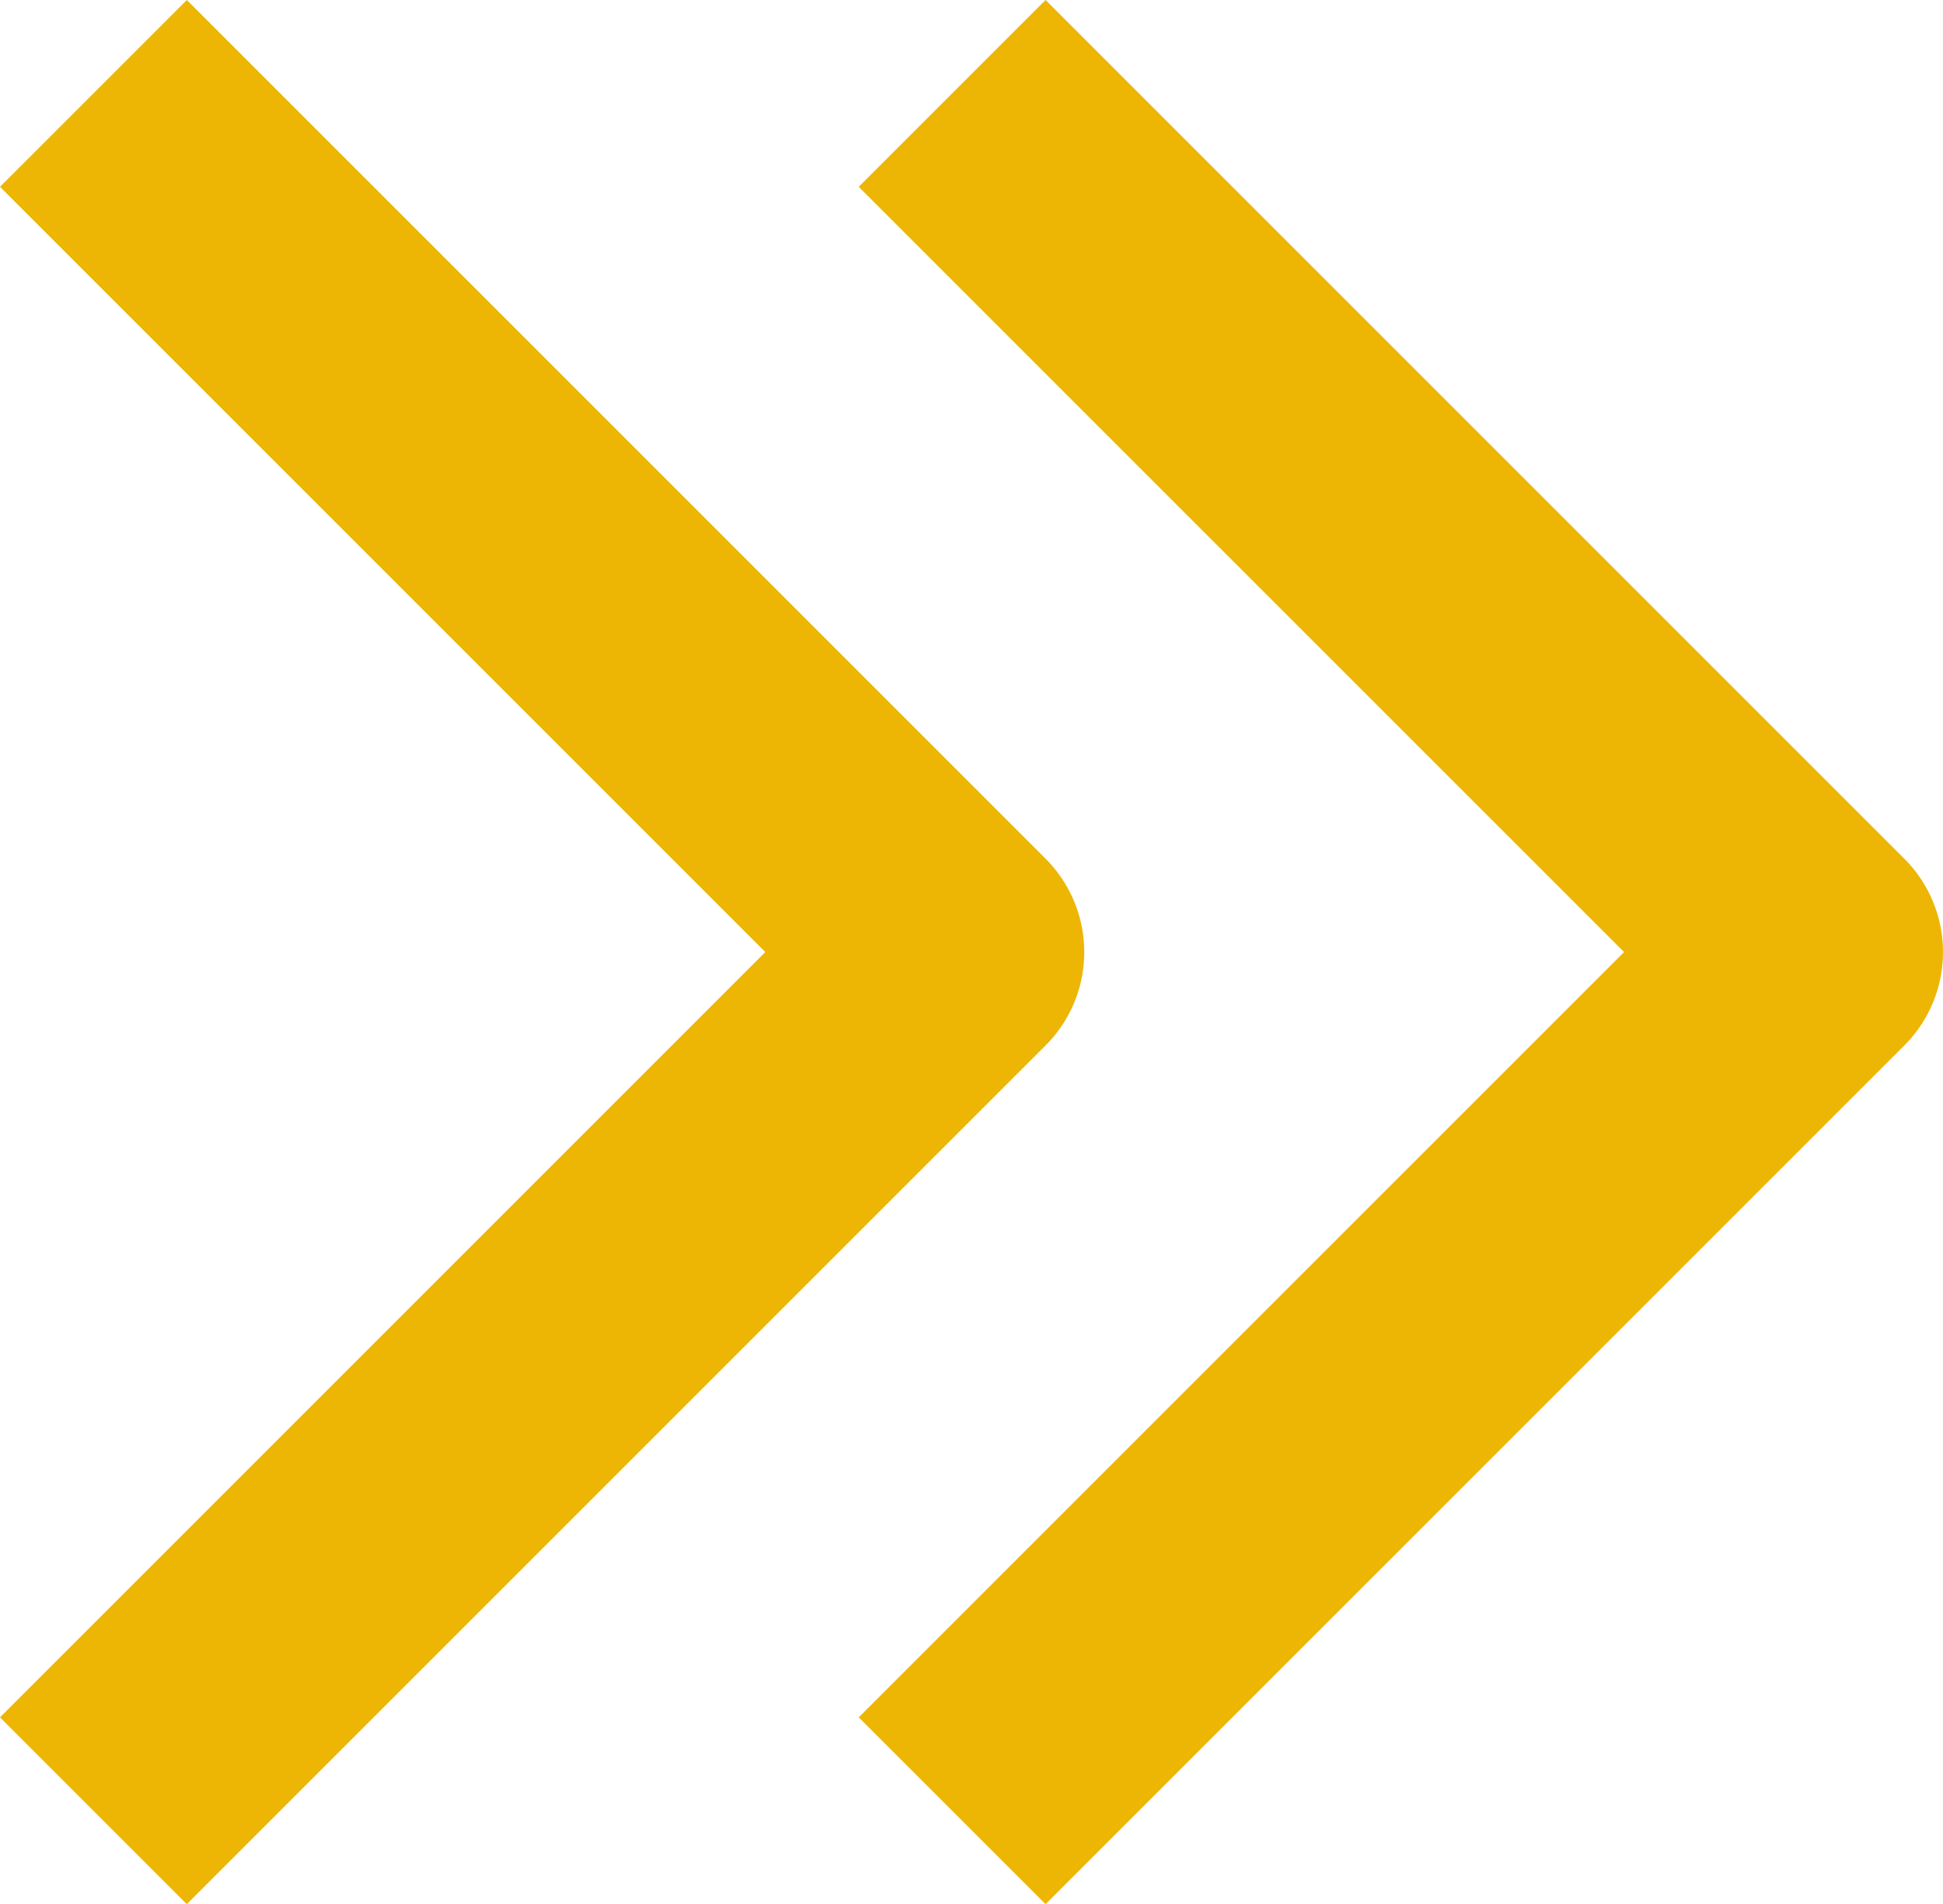
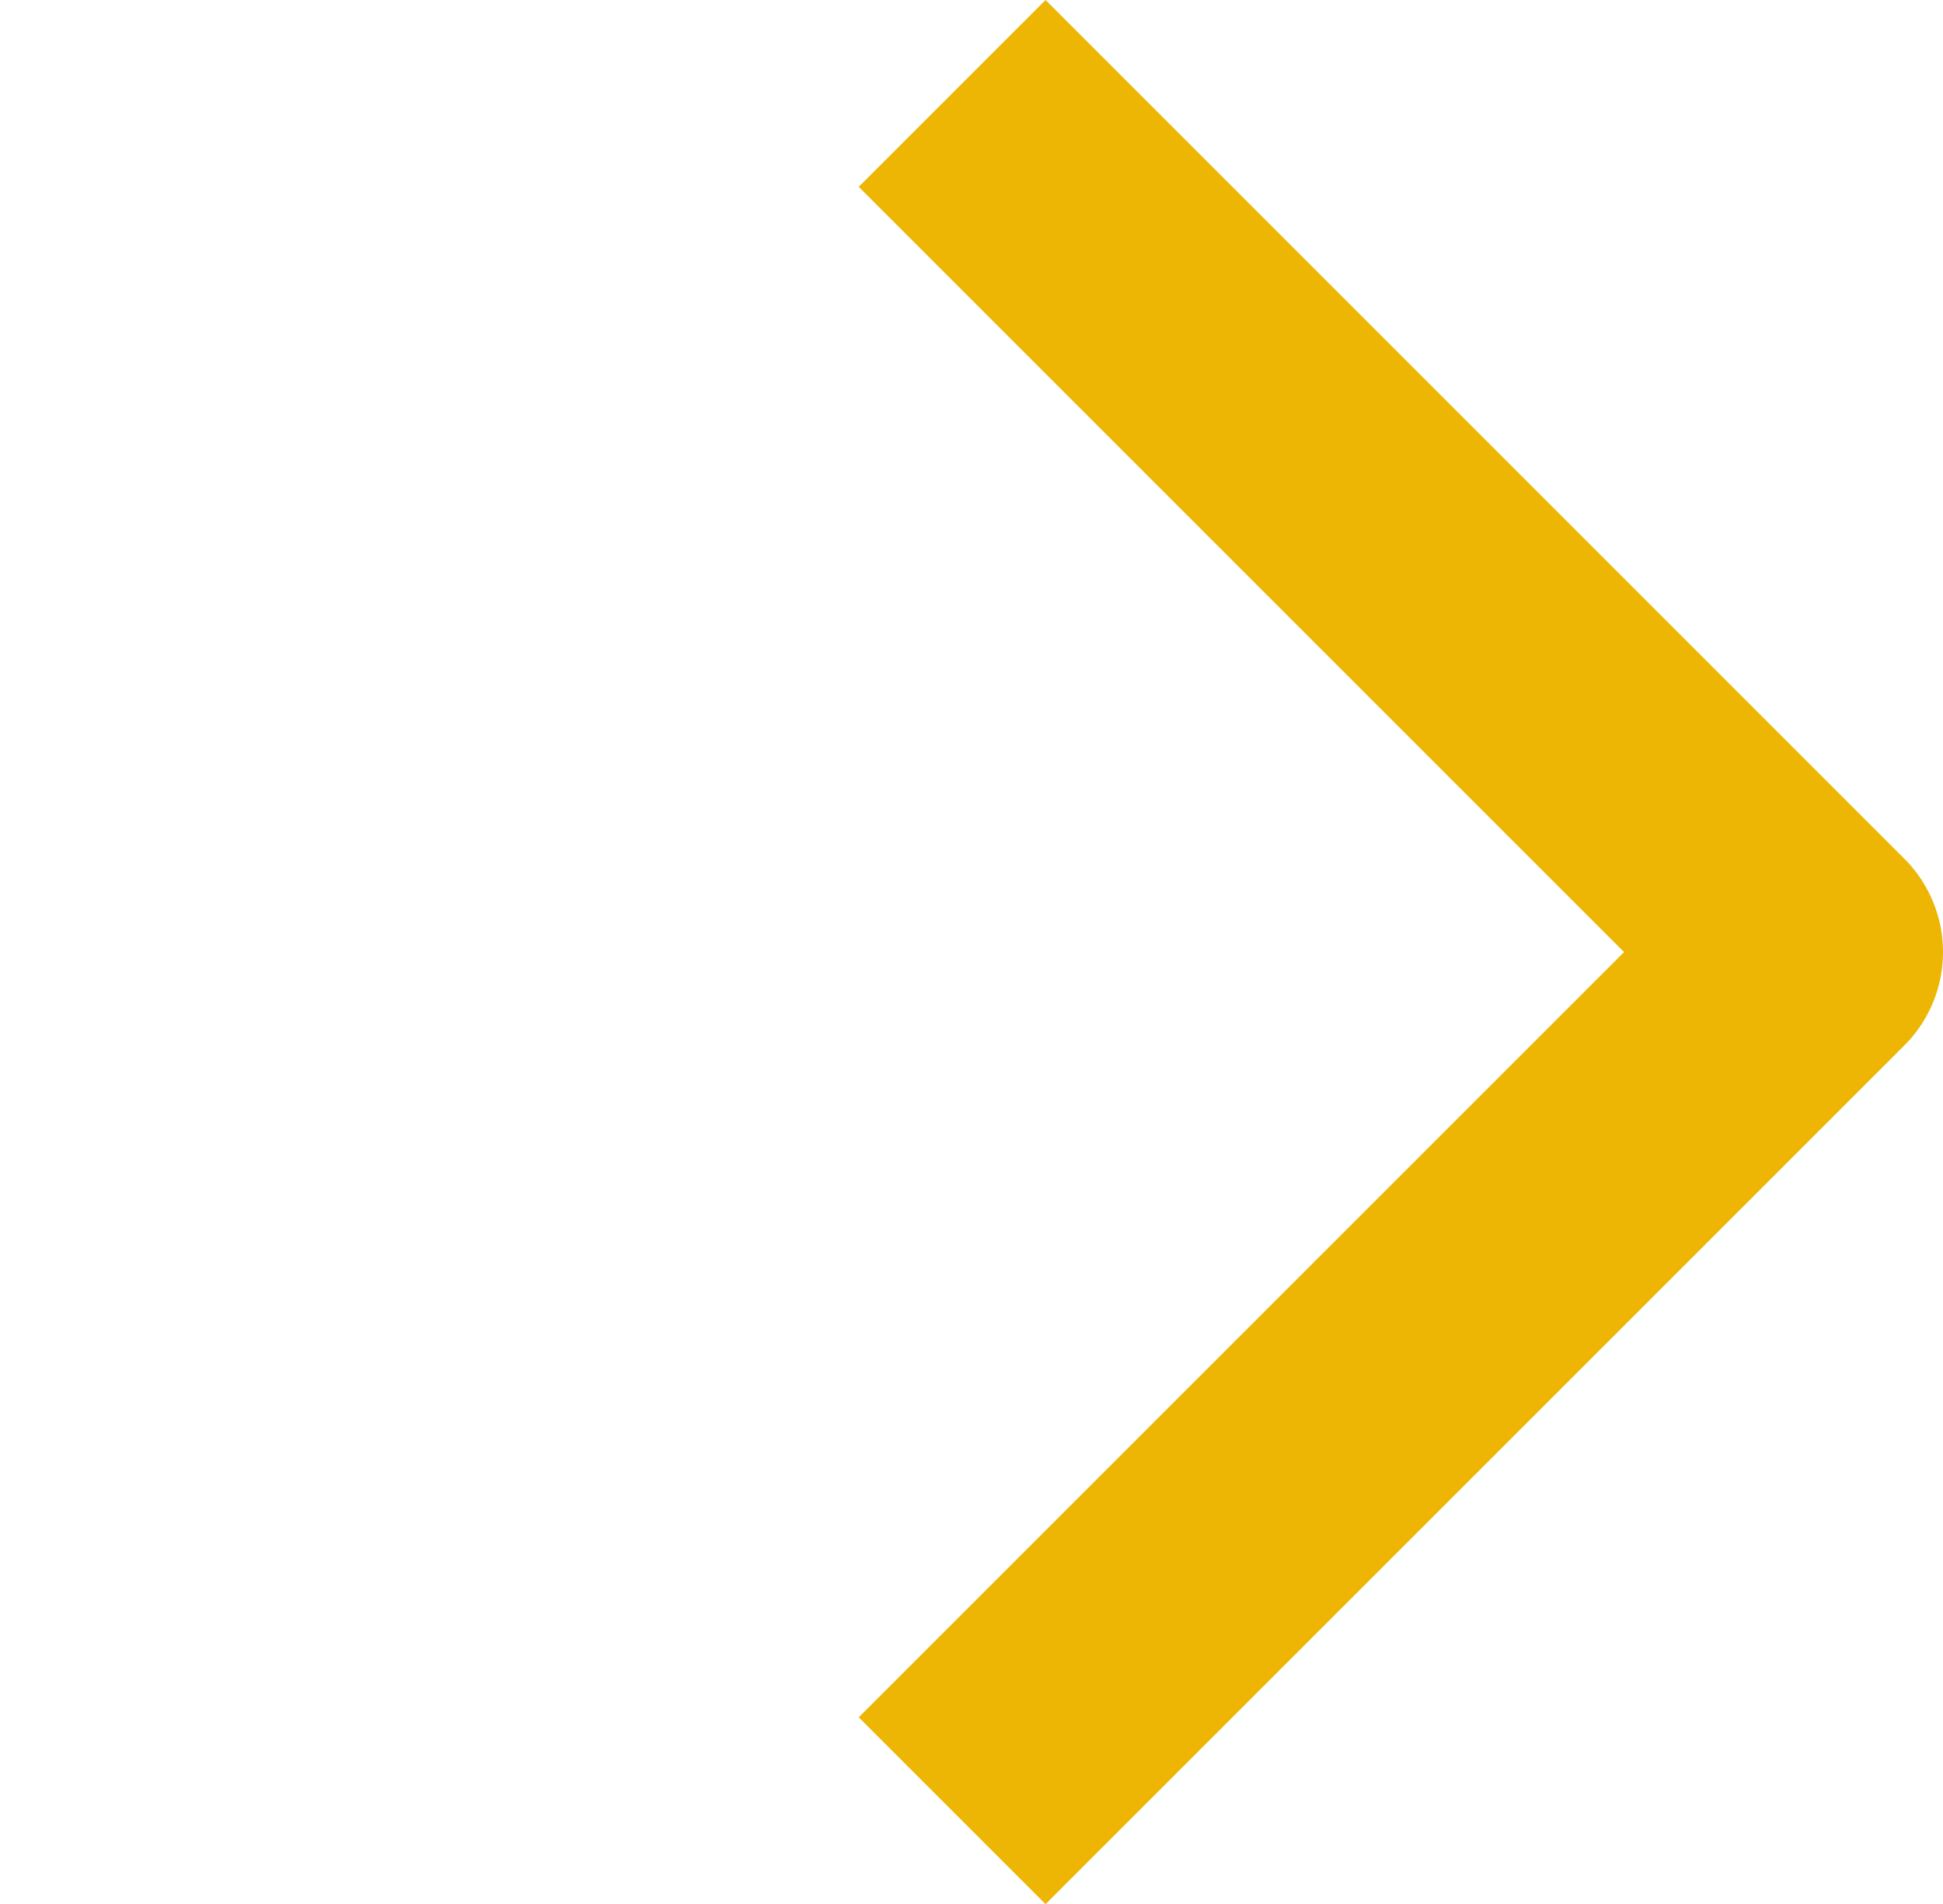
<svg xmlns="http://www.w3.org/2000/svg" width="14.707" height="14.414" viewBox="0 0 14.707 14.414">
  <g id="Group_2729" data-name="Group 2729" transform="translate(1411.707 573.707) rotate(180)">
    <g id="arrow-right_5_" data-name="arrow-right (5)" transform="translate(1421.5 578) rotate(180)">
-       <path id="Path_956" data-name="Path 956" d="M12,5l6.5,6.5L12,18" transform="translate(-1.5 0)" fill="none" stroke="#edb605" stroke-linejoin="round" stroke-width="2" />
-     </g>
+       </g>
    <g id="arrow-right_5_2" data-name="arrow-right (5)" transform="translate(1415 578) rotate(180)">
      <path id="Path_956-2" data-name="Path 956" d="M12,5l6.5,6.5L12,18" transform="translate(-1.5 0)" fill="none" stroke="#edb605" stroke-linejoin="round" stroke-width="2" />
    </g>
  </g>
</svg>